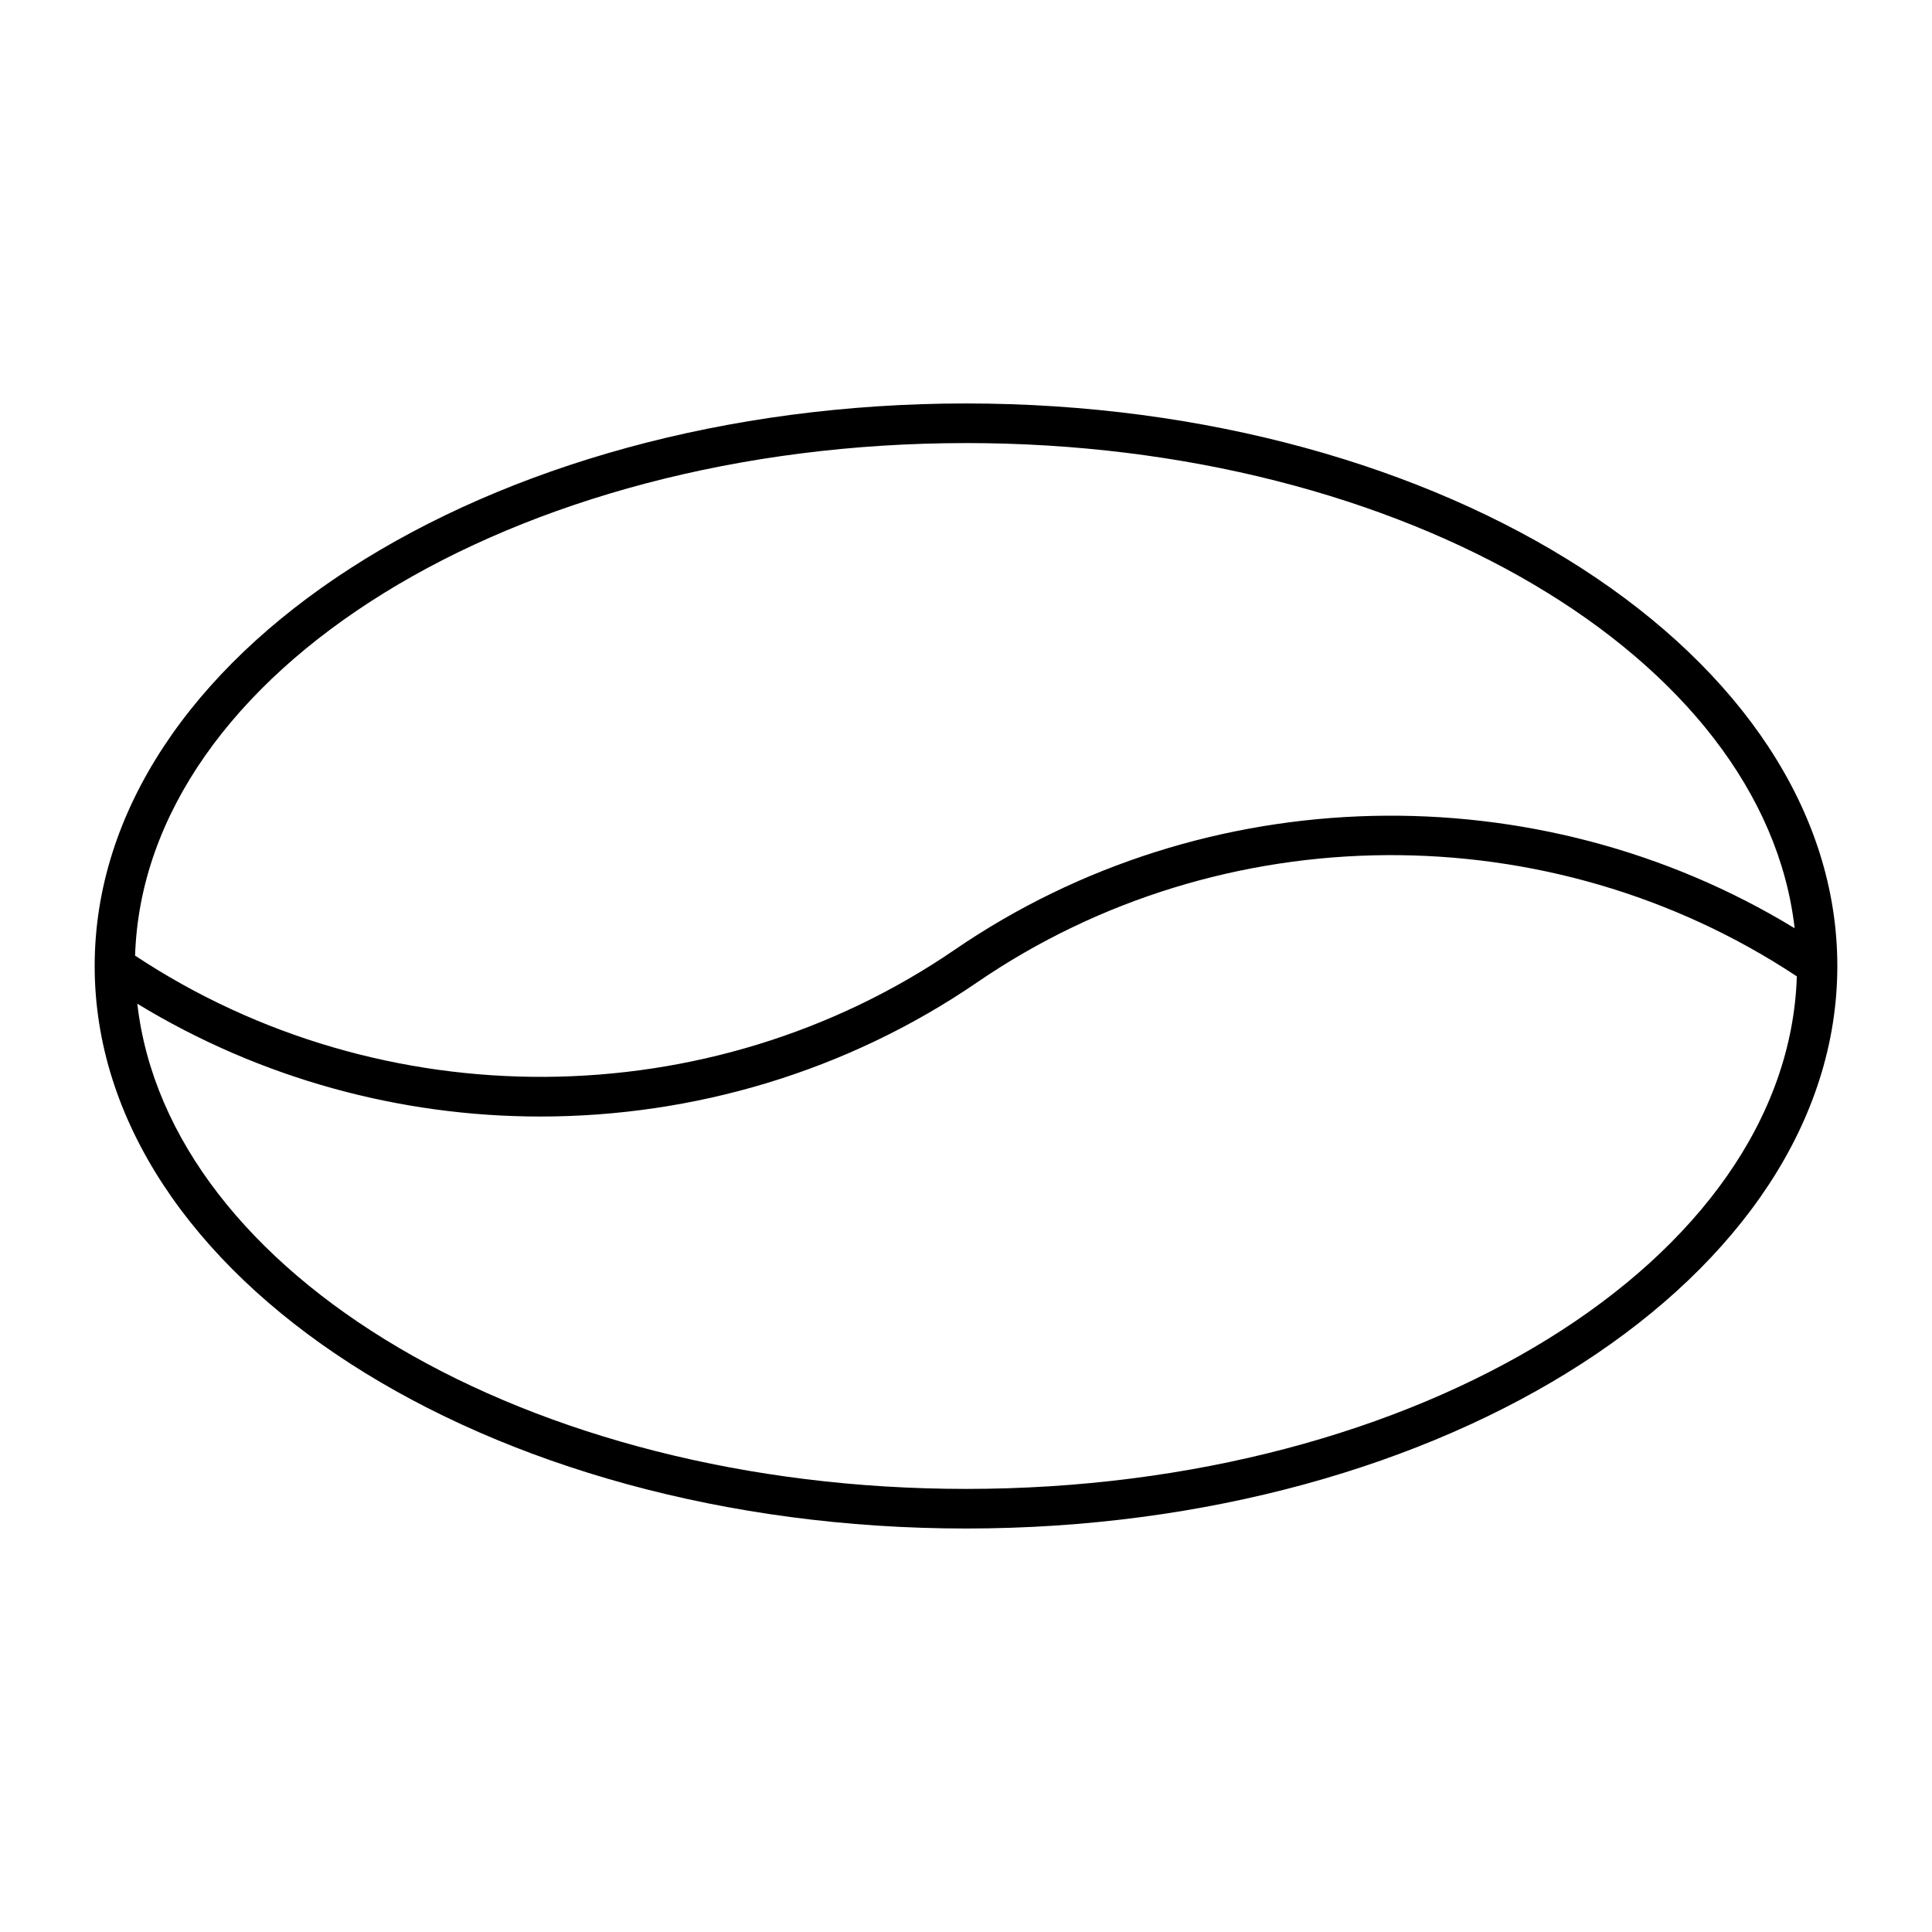
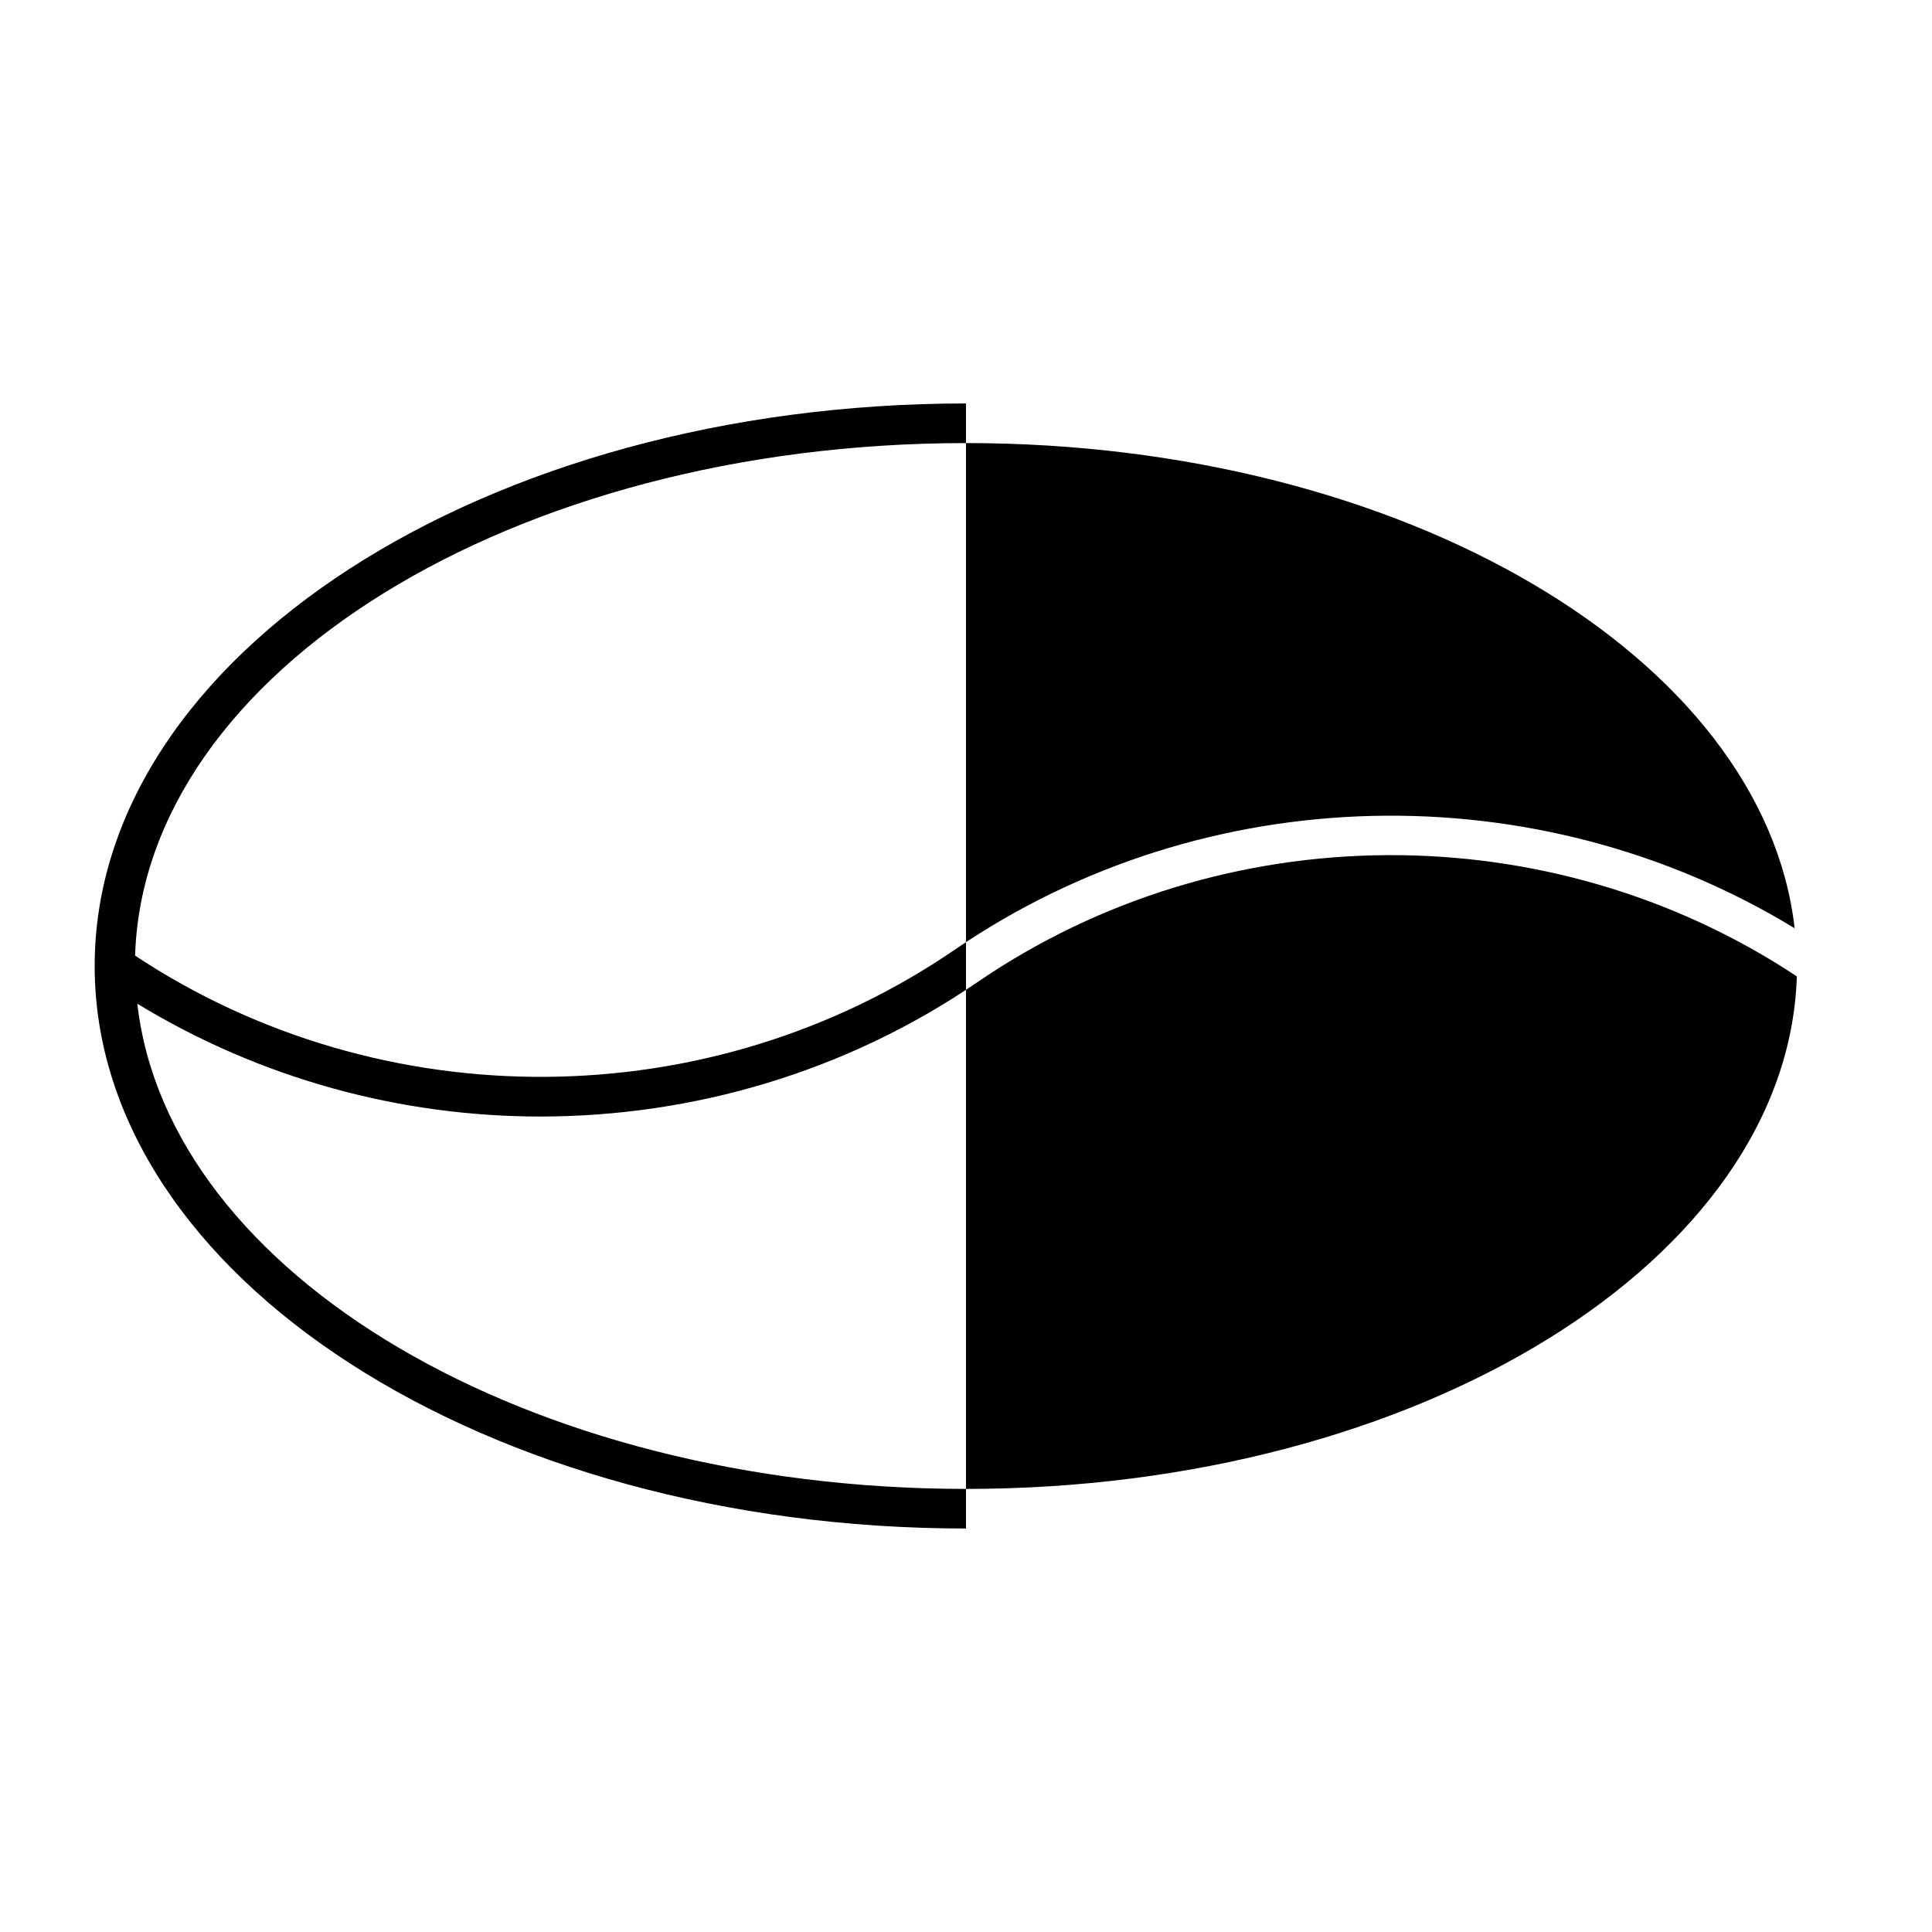
<svg xmlns="http://www.w3.org/2000/svg" fill="#000000" width="800px" height="800px" version="1.1" viewBox="144 144 512 512">
-   <path d="m400 250.92c-127.33 0-230.91 66.883-230.91 149.08s103.59 149.07 230.91 149.07c127.32 0 230.91-66.883 230.91-149.07 0-82.195-103.59-149.08-230.91-149.08zm0 10.496c116.16 0 211.4 56.836 219.6 128.58-68.172-41.543-156.25-39.738-222.57 5.68-64.898 44.441-151.78 44.902-217.23 1.574 2.371-75.141 100.13-135.83 220.2-135.83zm0 277.16c-116.17 0-211.41-56.836-219.61-128.58 32.578 19.848 69.652 29.895 106.78 29.895 40.59 0 81.156-11.852 115.8-35.57 64.887-44.441 151.78-44.902 217.21-1.574-2.371 75.148-100.13 135.83-220.18 135.83z" />
+   <path d="m400 250.92c-127.33 0-230.91 66.883-230.91 149.08s103.59 149.07 230.91 149.07zm0 10.496c116.16 0 211.4 56.836 219.6 128.58-68.172-41.543-156.25-39.738-222.57 5.68-64.898 44.441-151.78 44.902-217.23 1.574 2.371-75.141 100.13-135.83 220.2-135.83zm0 277.16c-116.17 0-211.41-56.836-219.61-128.58 32.578 19.848 69.652 29.895 106.78 29.895 40.59 0 81.156-11.852 115.8-35.57 64.887-44.441 151.78-44.902 217.21-1.574-2.371 75.148-100.13 135.83-220.18 135.83z" />
</svg>